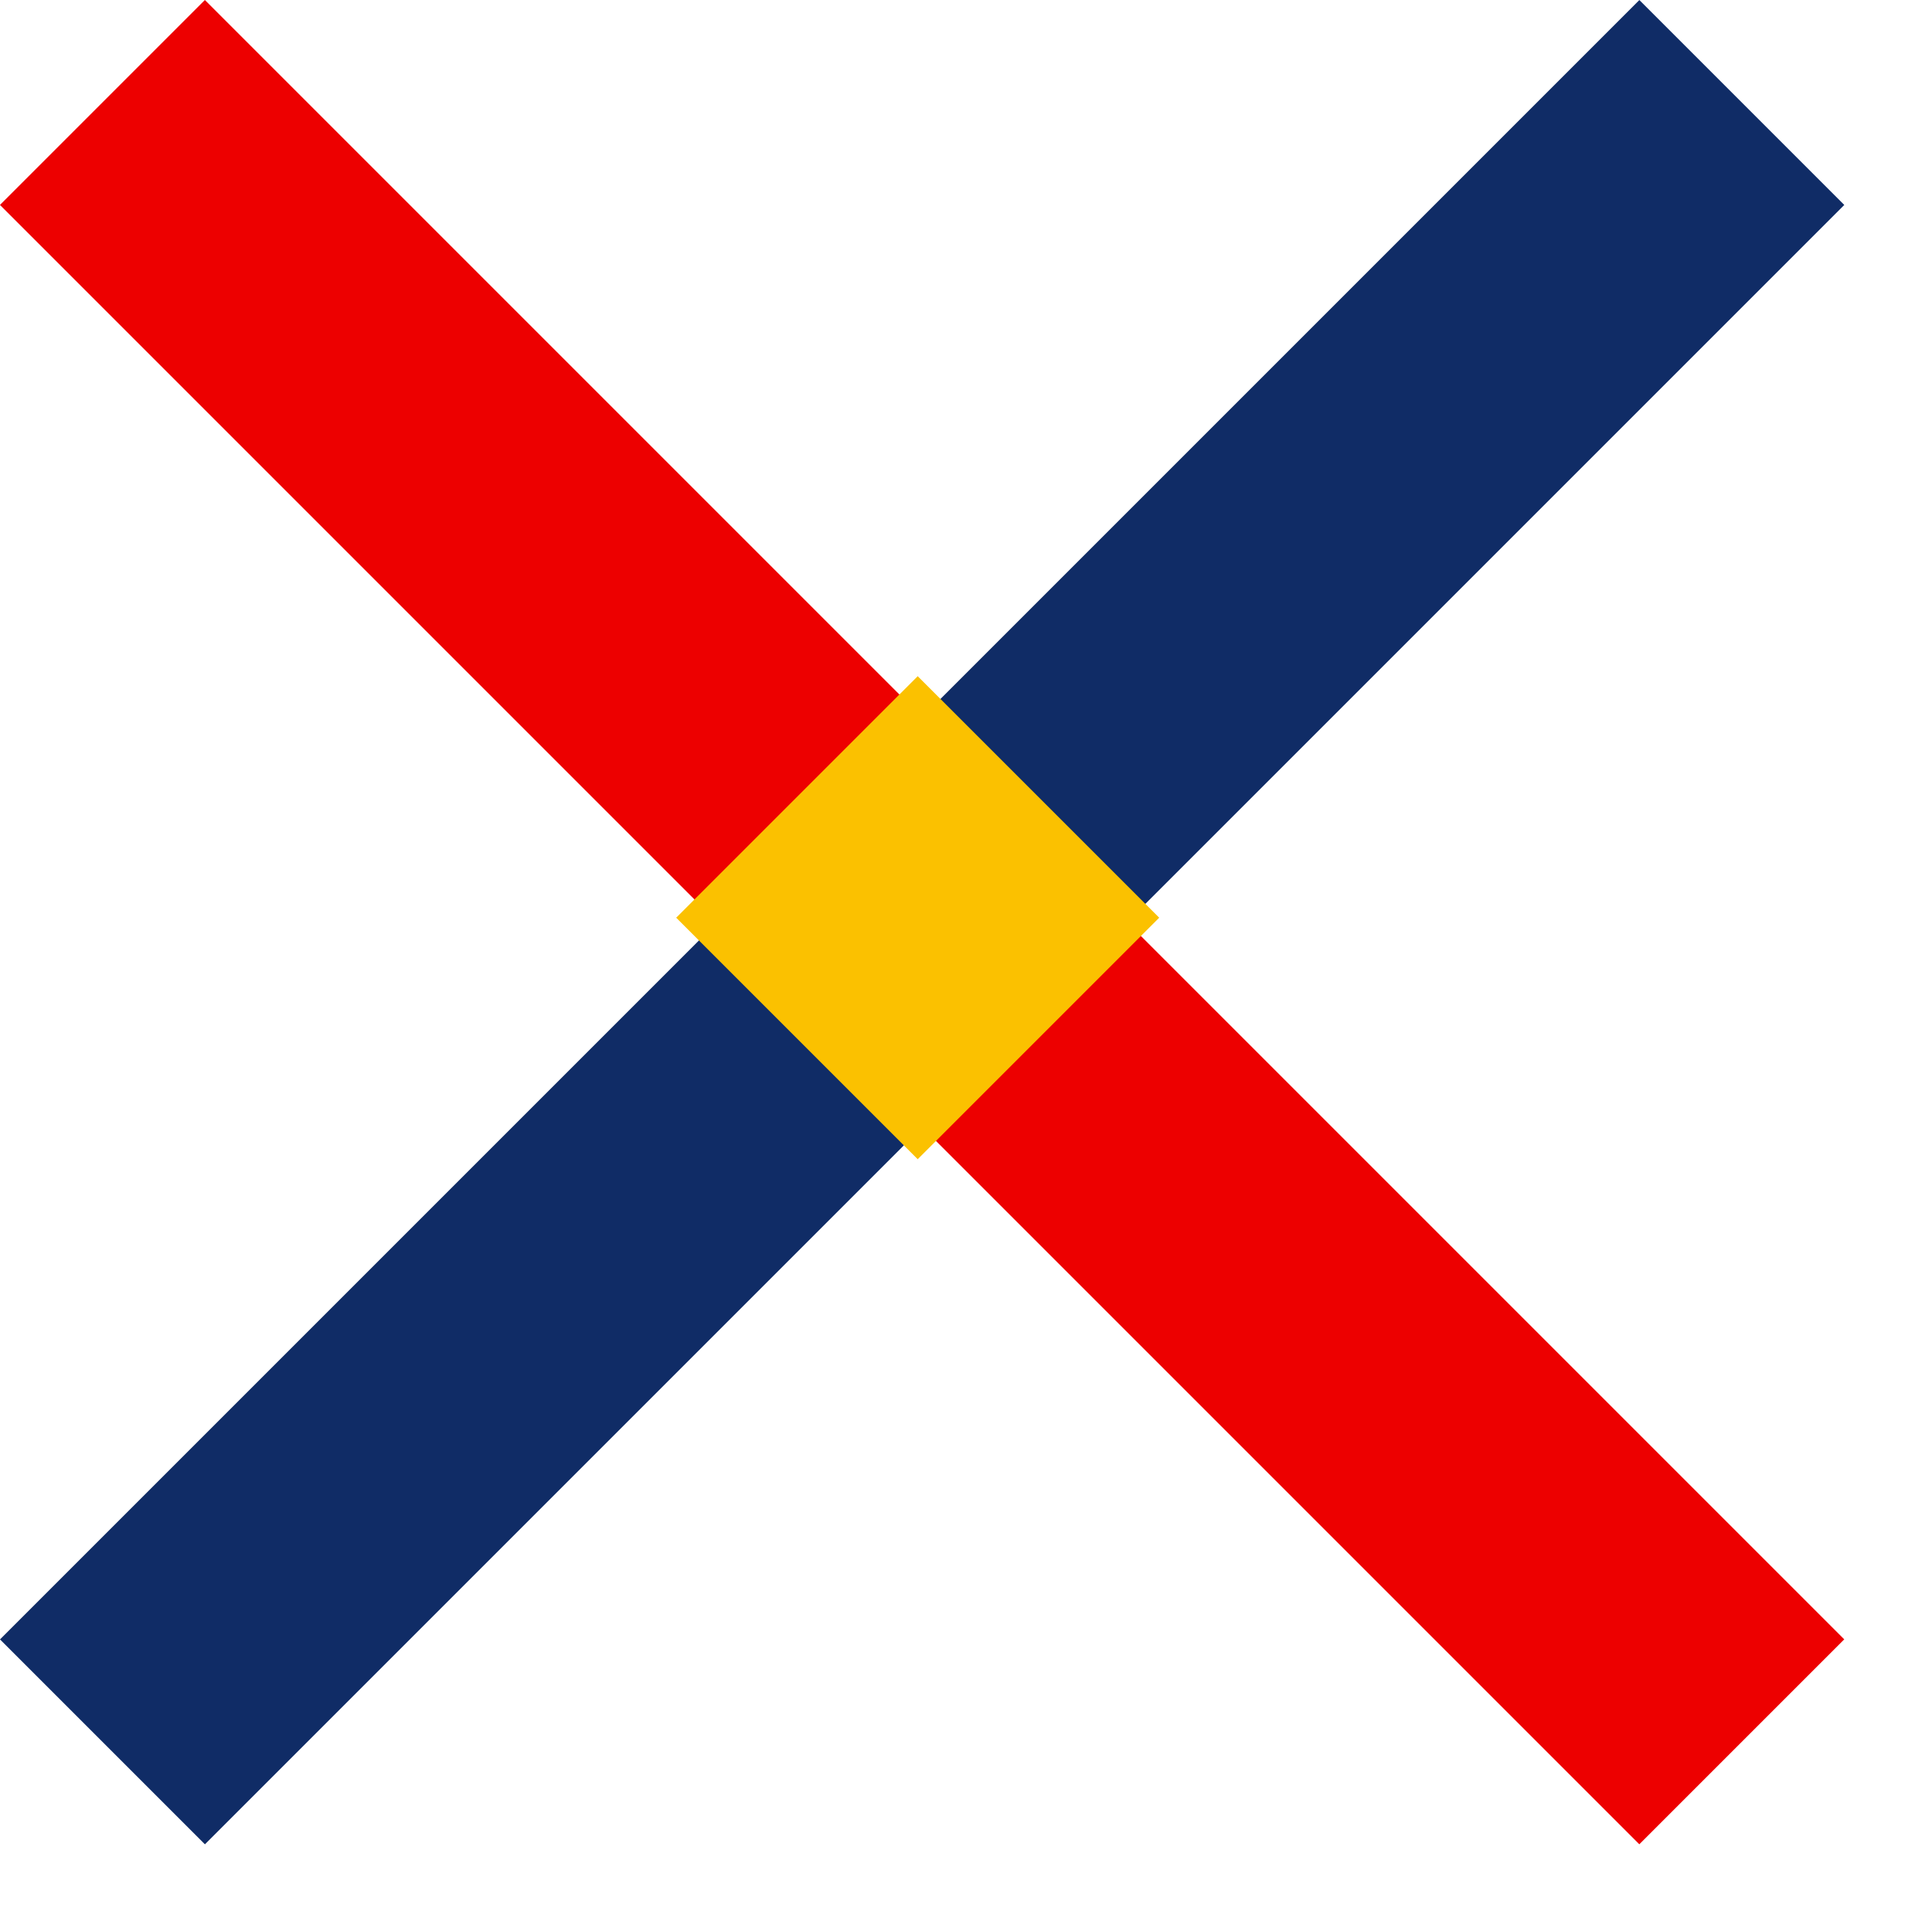
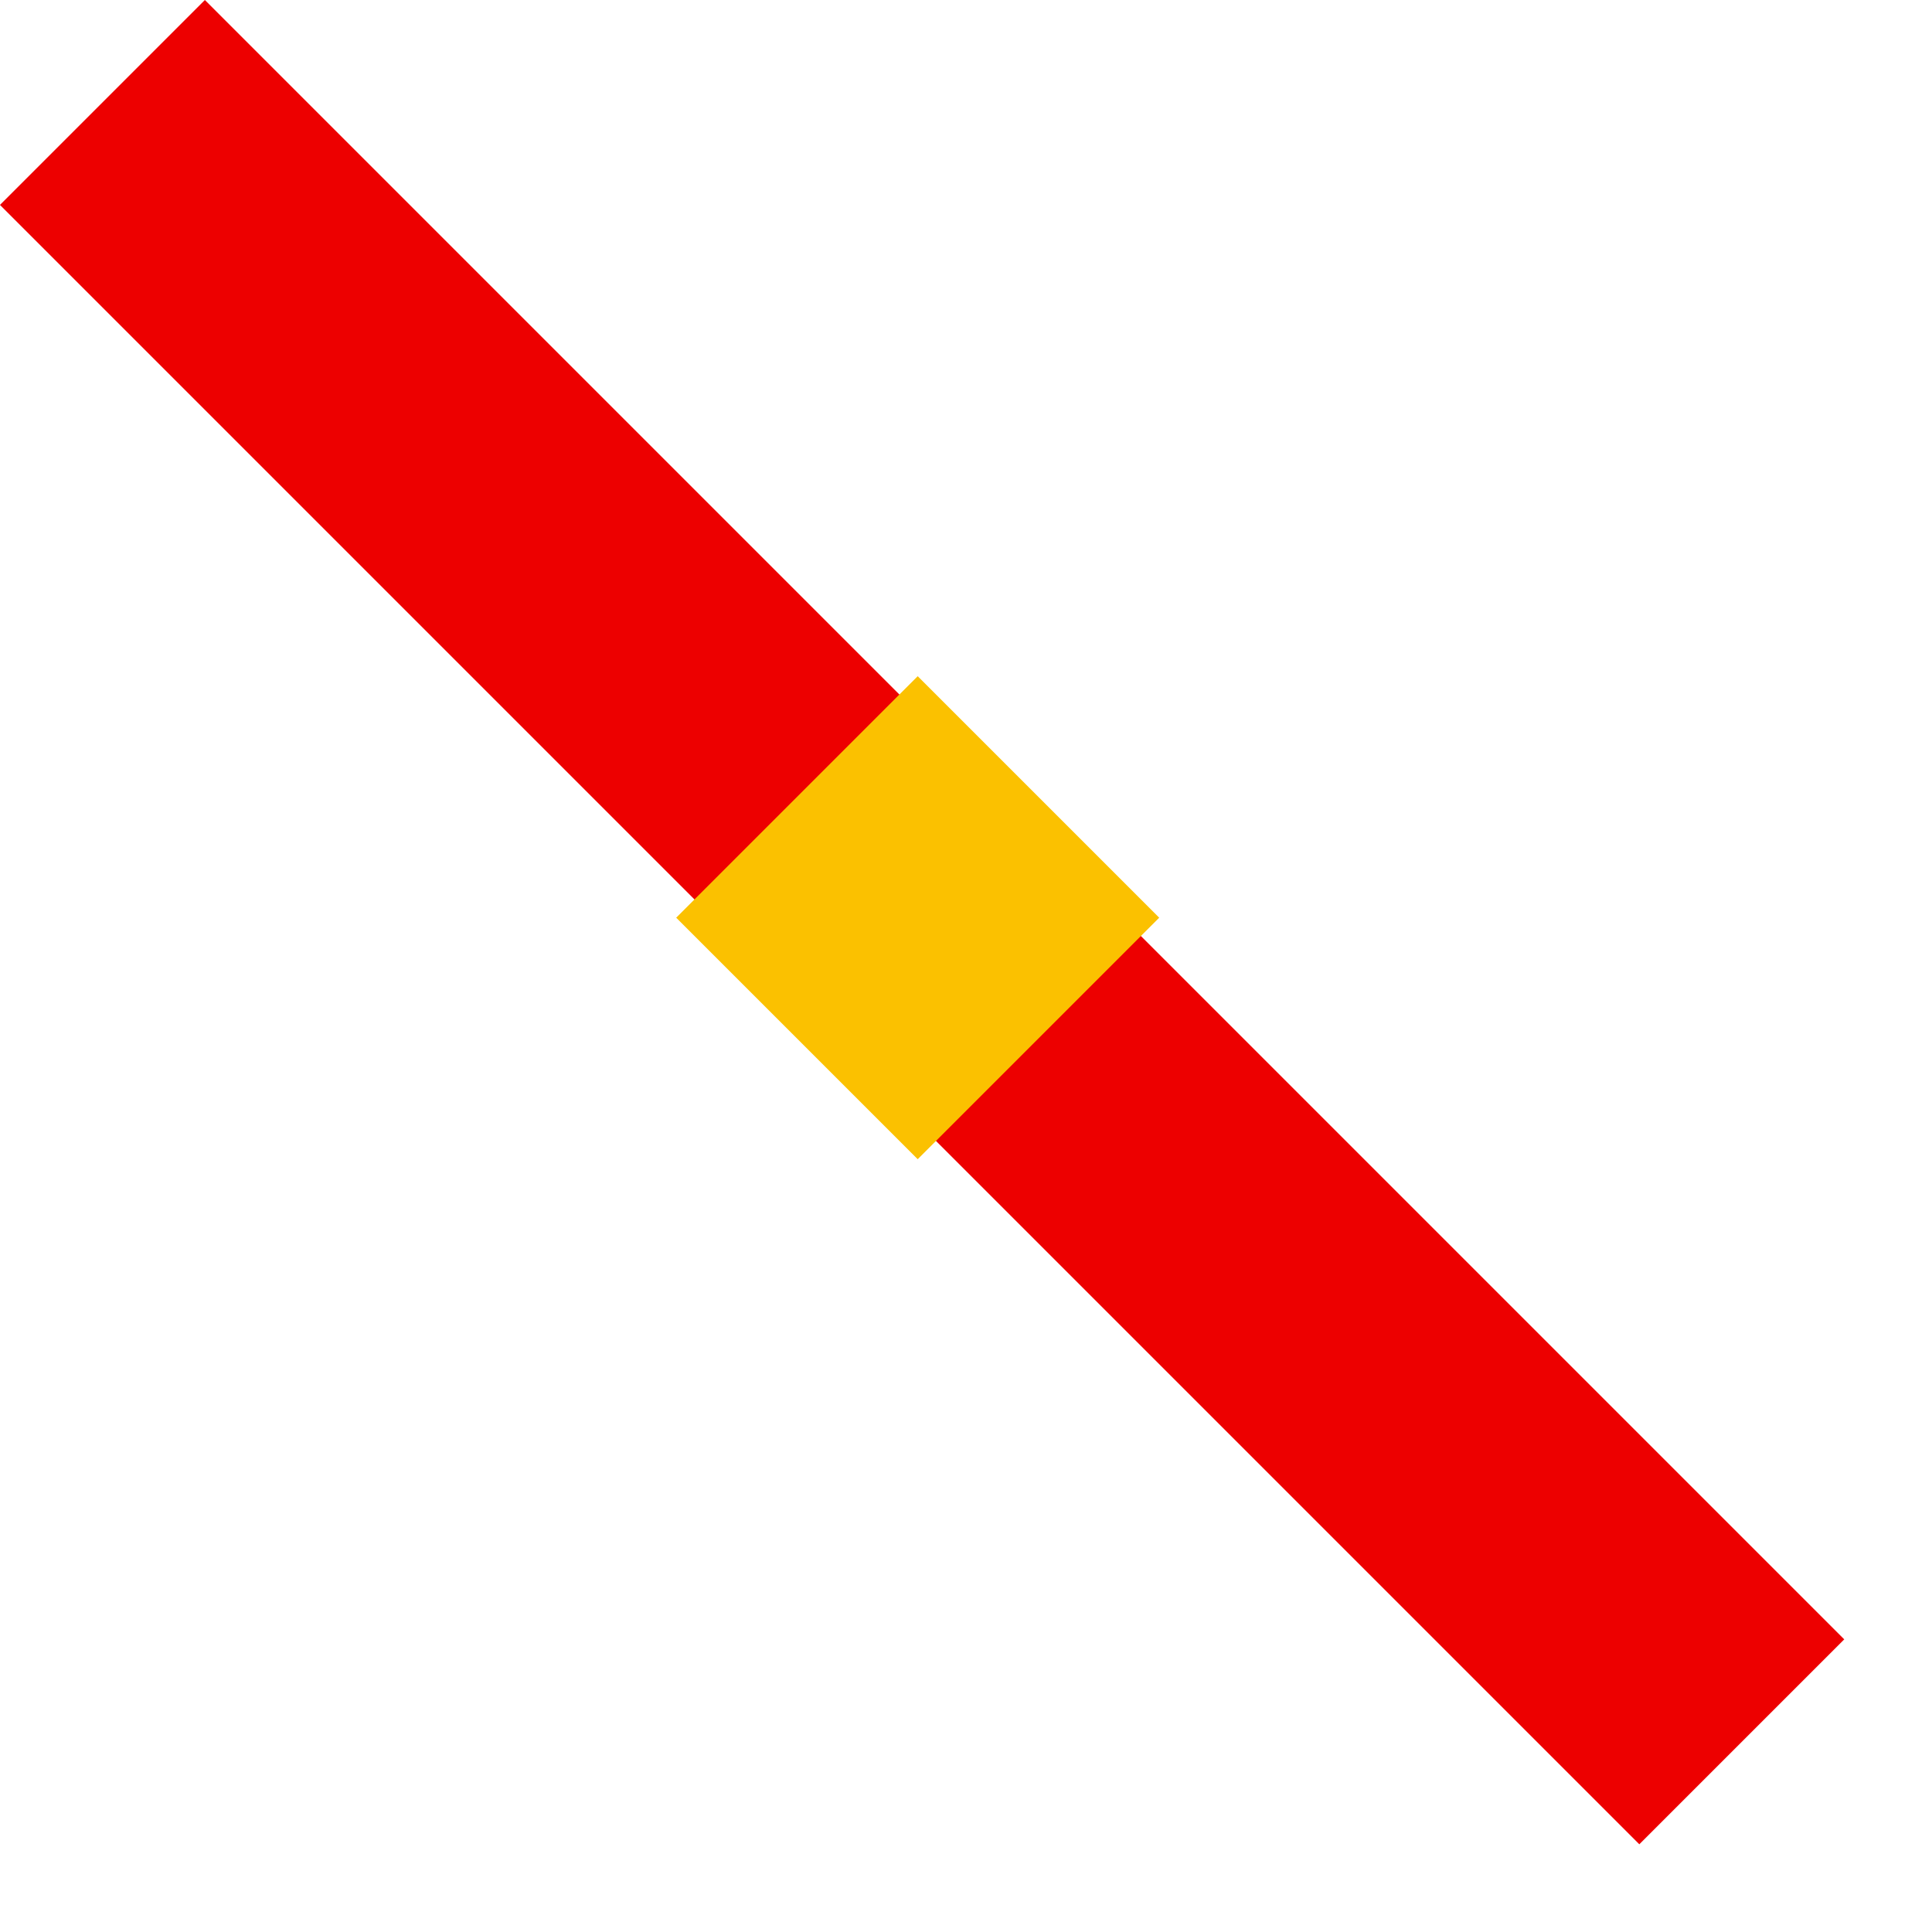
<svg xmlns="http://www.w3.org/2000/svg" width="20" height="20" viewBox="0 0 20 20" fill="none">
  <rect x="2.121" width="24" height="3" transform="rotate(45 2.121 0)" fill="#ED0000" />
-   <rect y="16.971" width="24" height="3" transform="rotate(-45 0 16.971)" fill="#102C66" />
  <path d="M9.5 7L12 9.5L9.5 12L7 9.5L9.5 7Z" fill="#FBC100" />
</svg>